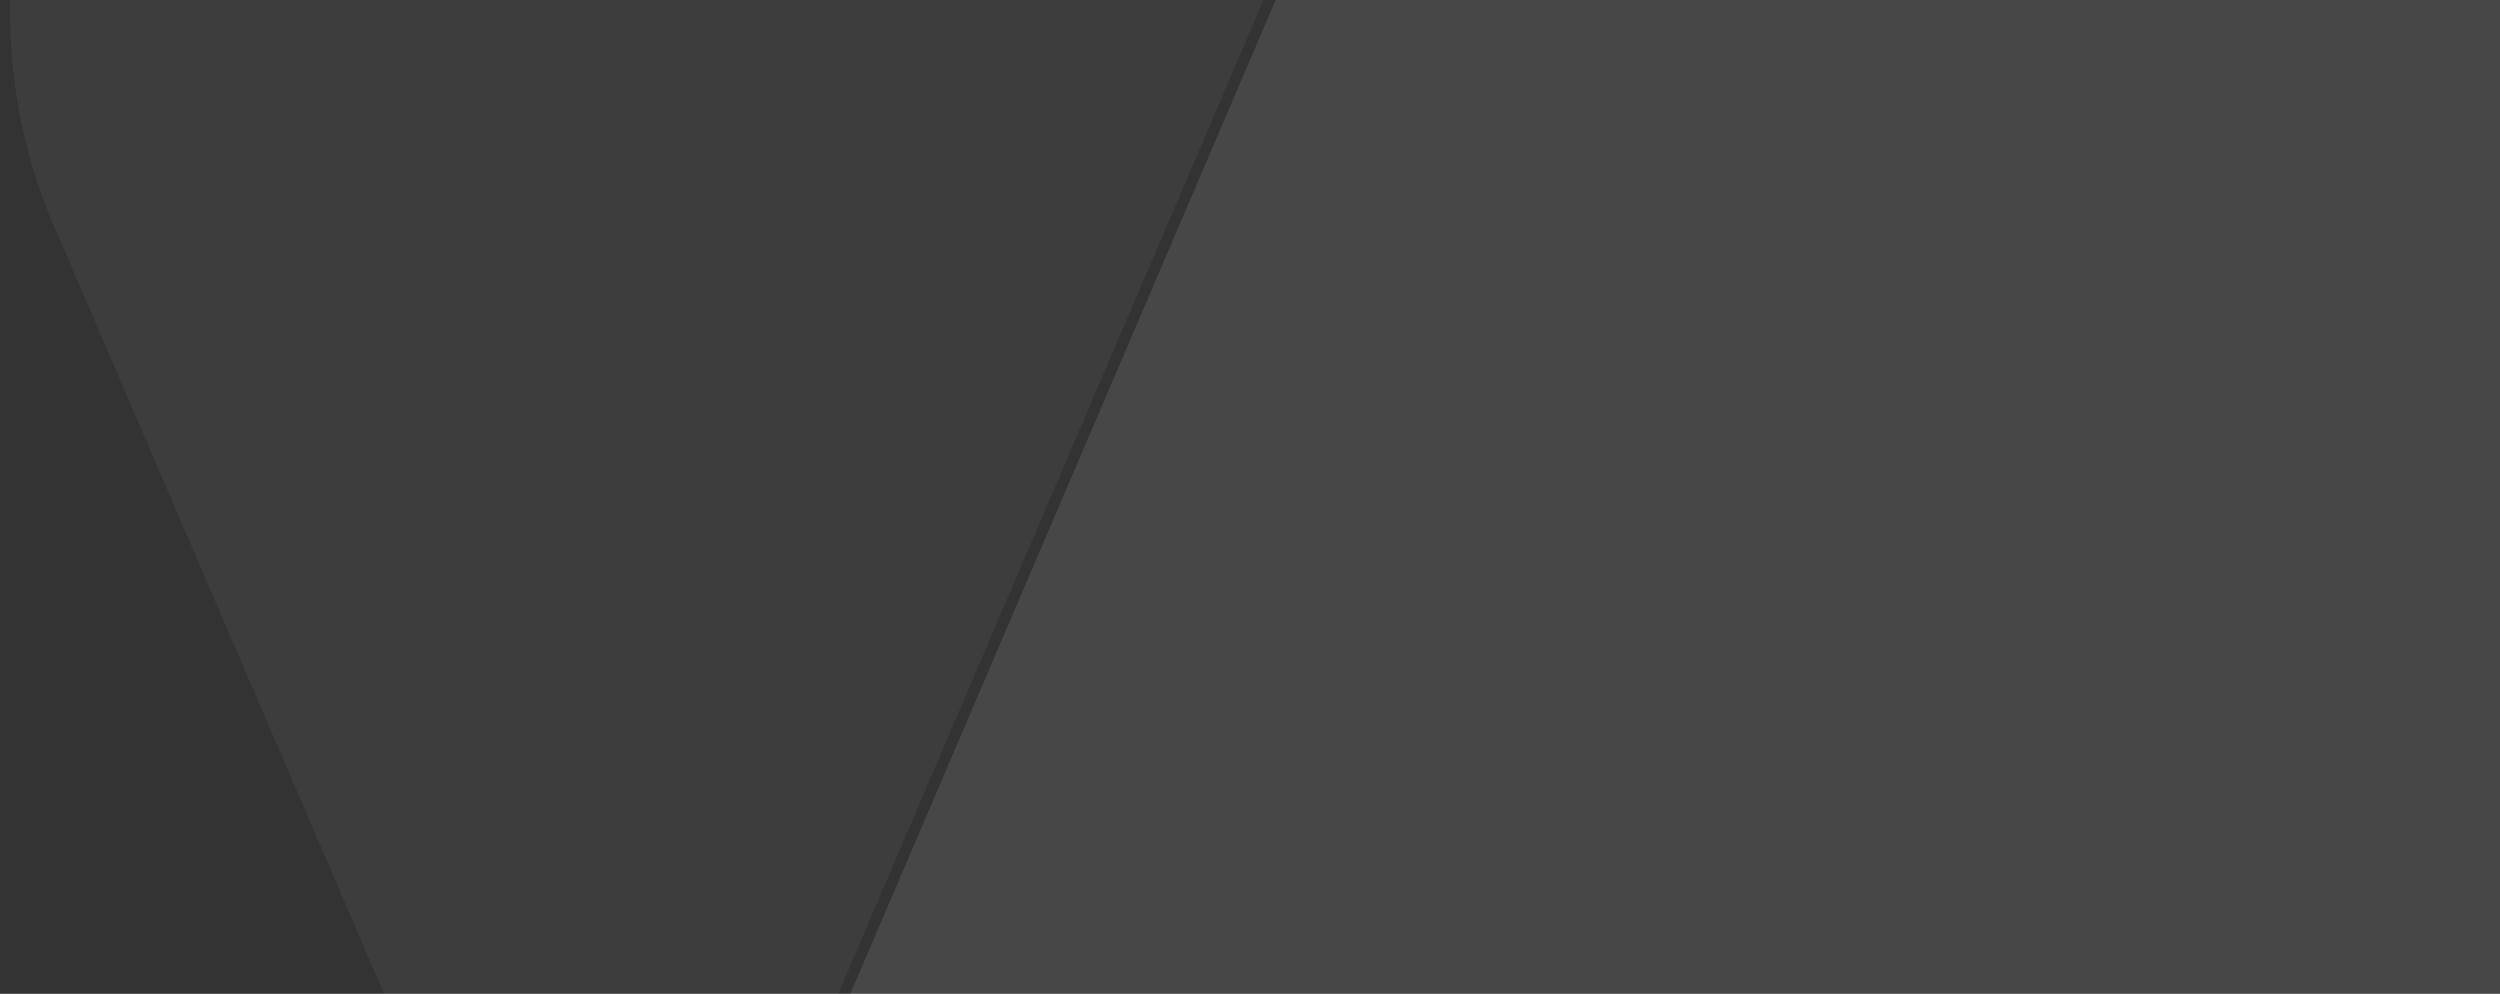
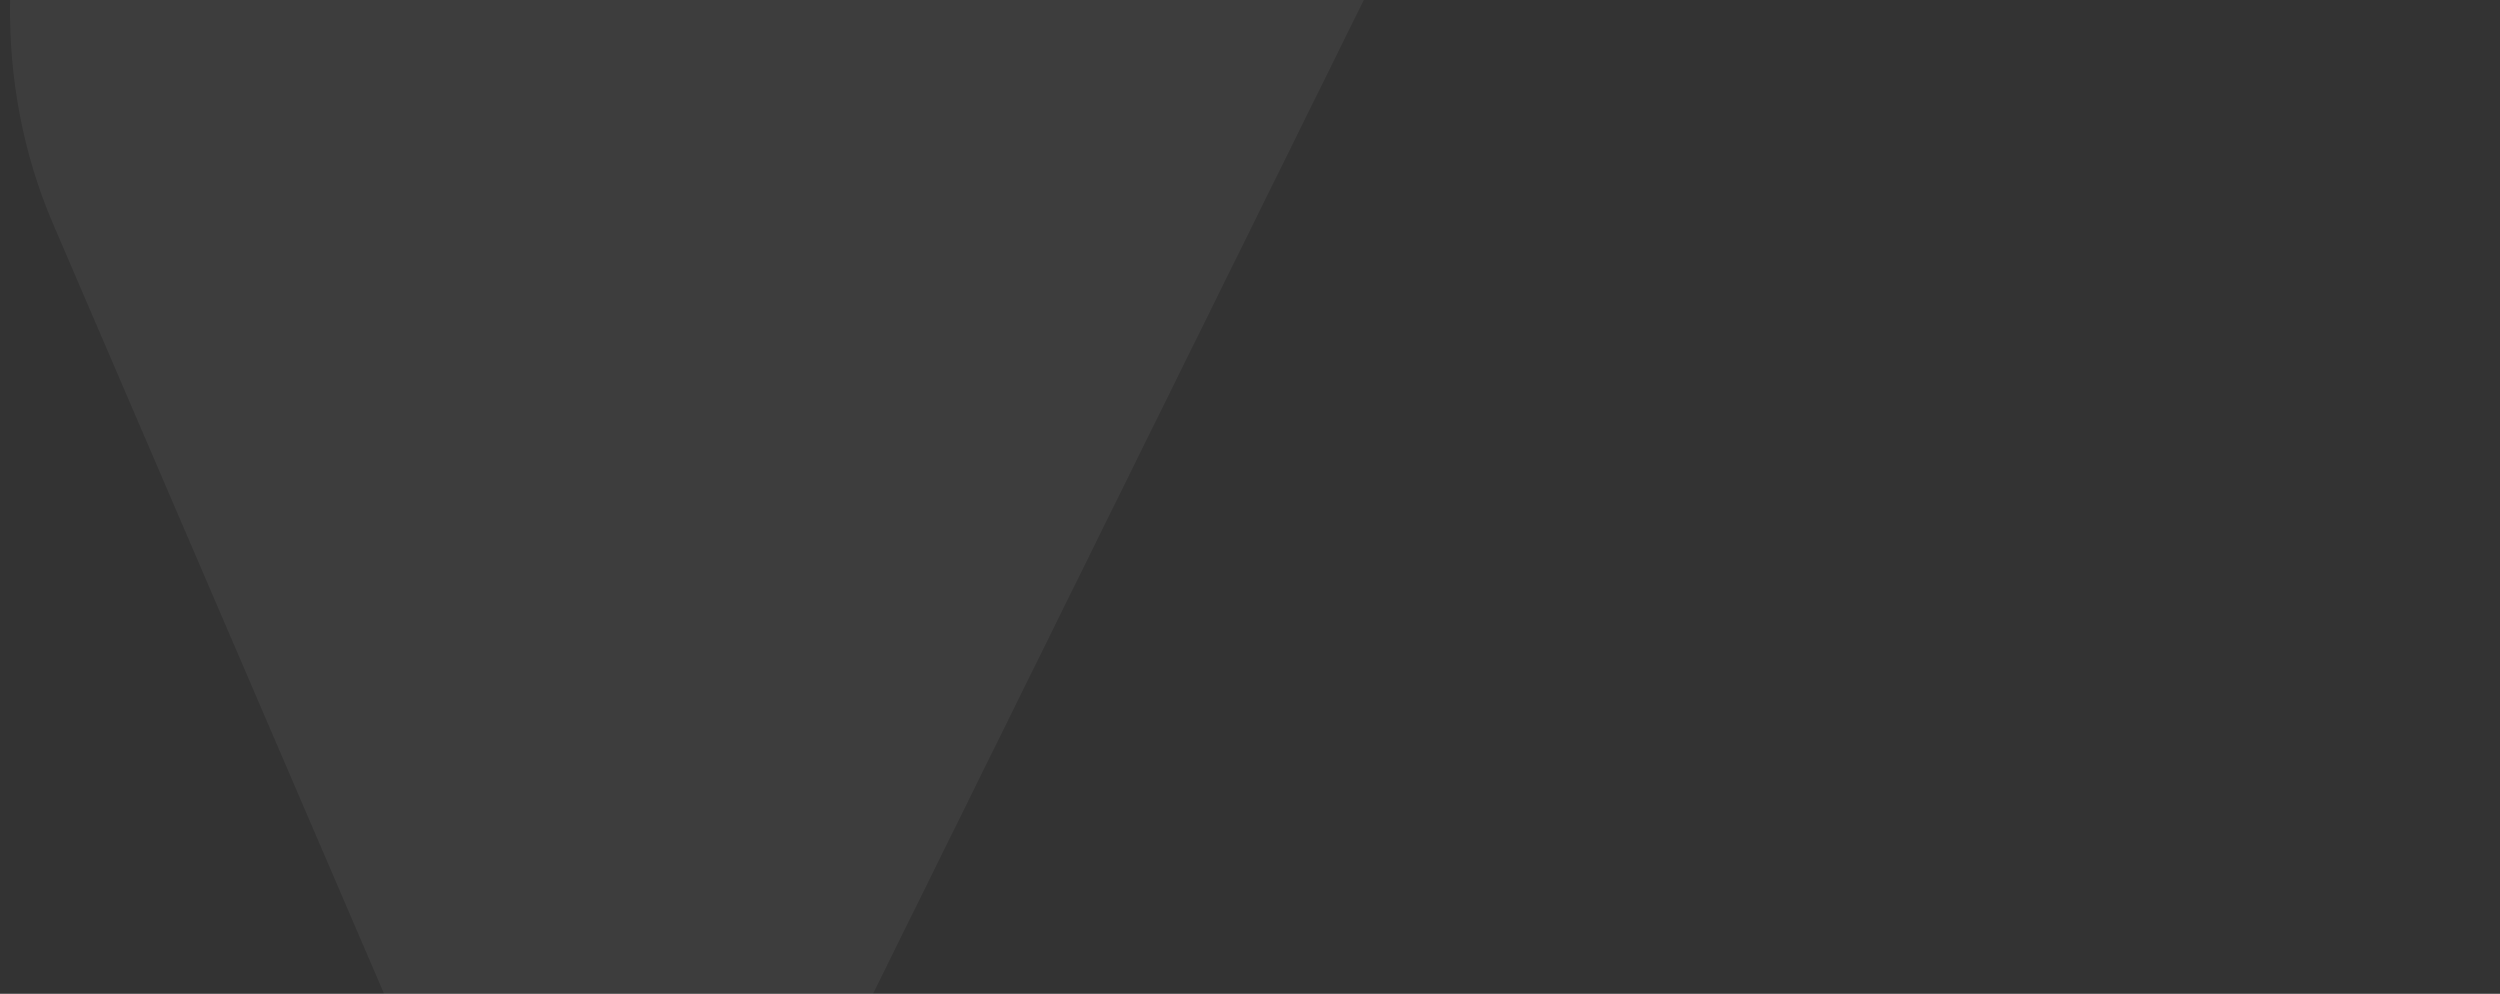
<svg xmlns="http://www.w3.org/2000/svg" width="161" height="64" viewBox="0 0 161 64" fill="none">
  <rect x="0" y="0" width="161" height="64" fill="#333333" stroke="none" />
  <g opacity="0.5">
-     <path d="M101.102 -26.88C95.304 -25.408 90.212 -20.593 87.2 -13.621L39.388 98.078L3.42 14.422C-4.466 -3.933 5.412 -26.88 21.181 -26.88H101.102Z" fill="white" fill-opacity="0.1" />
+     <path d="M101.102 -26.88L39.388 98.078L3.42 14.422C-4.466 -3.933 5.412 -26.88 21.181 -26.88H101.102Z" fill="white" fill-opacity="0.1" />
  </g>
-   <path d="M186.711 1.821C186.711 2.558 186.642 3.293 186.568 4.021C186.545 4.567 186.479 5.172 186.373 5.768C185.93 8.524 185.142 11.175 184.053 13.802L141.391 113.418L111.876 182.118C111.065 184.047 110.105 185.781 109.046 187.306C108.701 187.809 108.324 188.315 107.957 188.769C107.438 189.414 106.928 189.969 106.388 190.516C106.011 190.88 105.63 191.201 105.253 191.525C104.877 191.849 104.509 192.17 104.125 192.445C102.97 193.321 101.736 193.997 100.505 194.553C99.687 194.926 98.867 195.198 98.01 195.38C97.193 195.611 96.412 195.744 95.585 195.843C95.075 195.883 94.595 195.883 94.158 195.883C87.255 195.883 80.355 191.29 76.397 182.118L40.225 97.958L88.037 -13.741C91.048 -20.713 96.134 -25.528 101.939 -27H166.25C177.419 -27 185.65 -15.435 186.642 -2.176C186.748 -0.843 186.748 0.487 186.711 1.821Z" fill="white" fill-opacity="0.1" />
</svg>